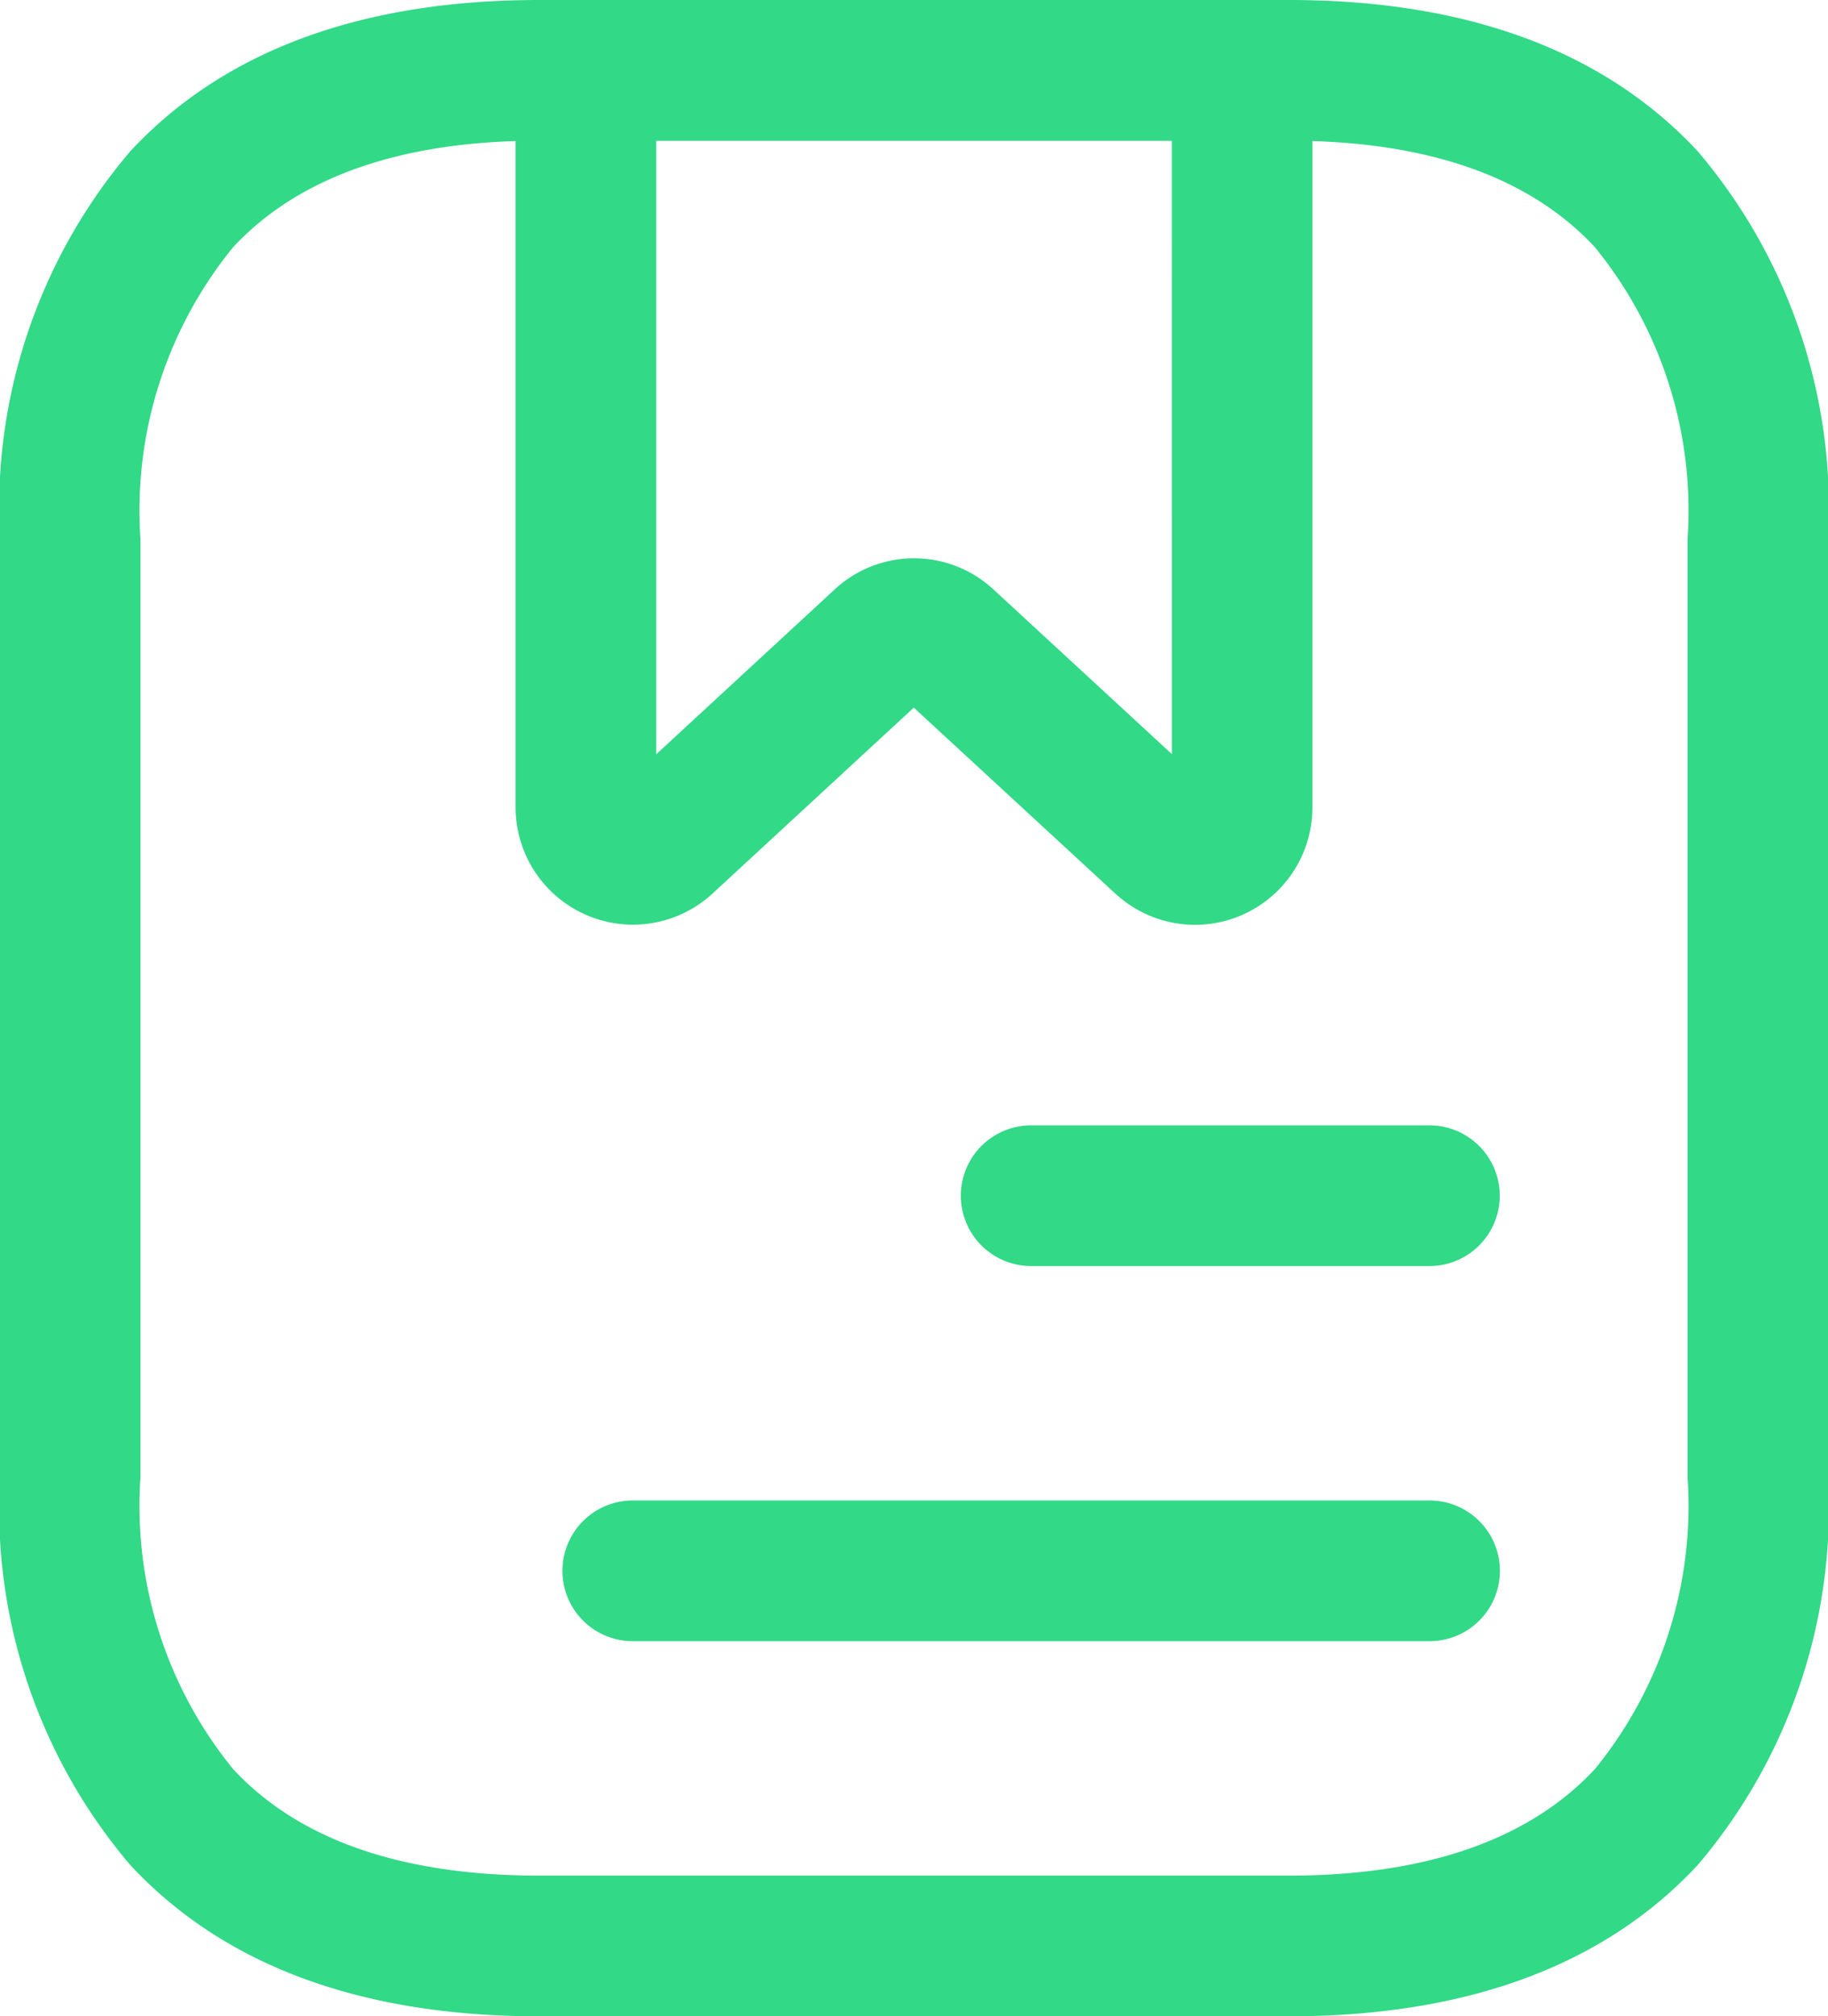
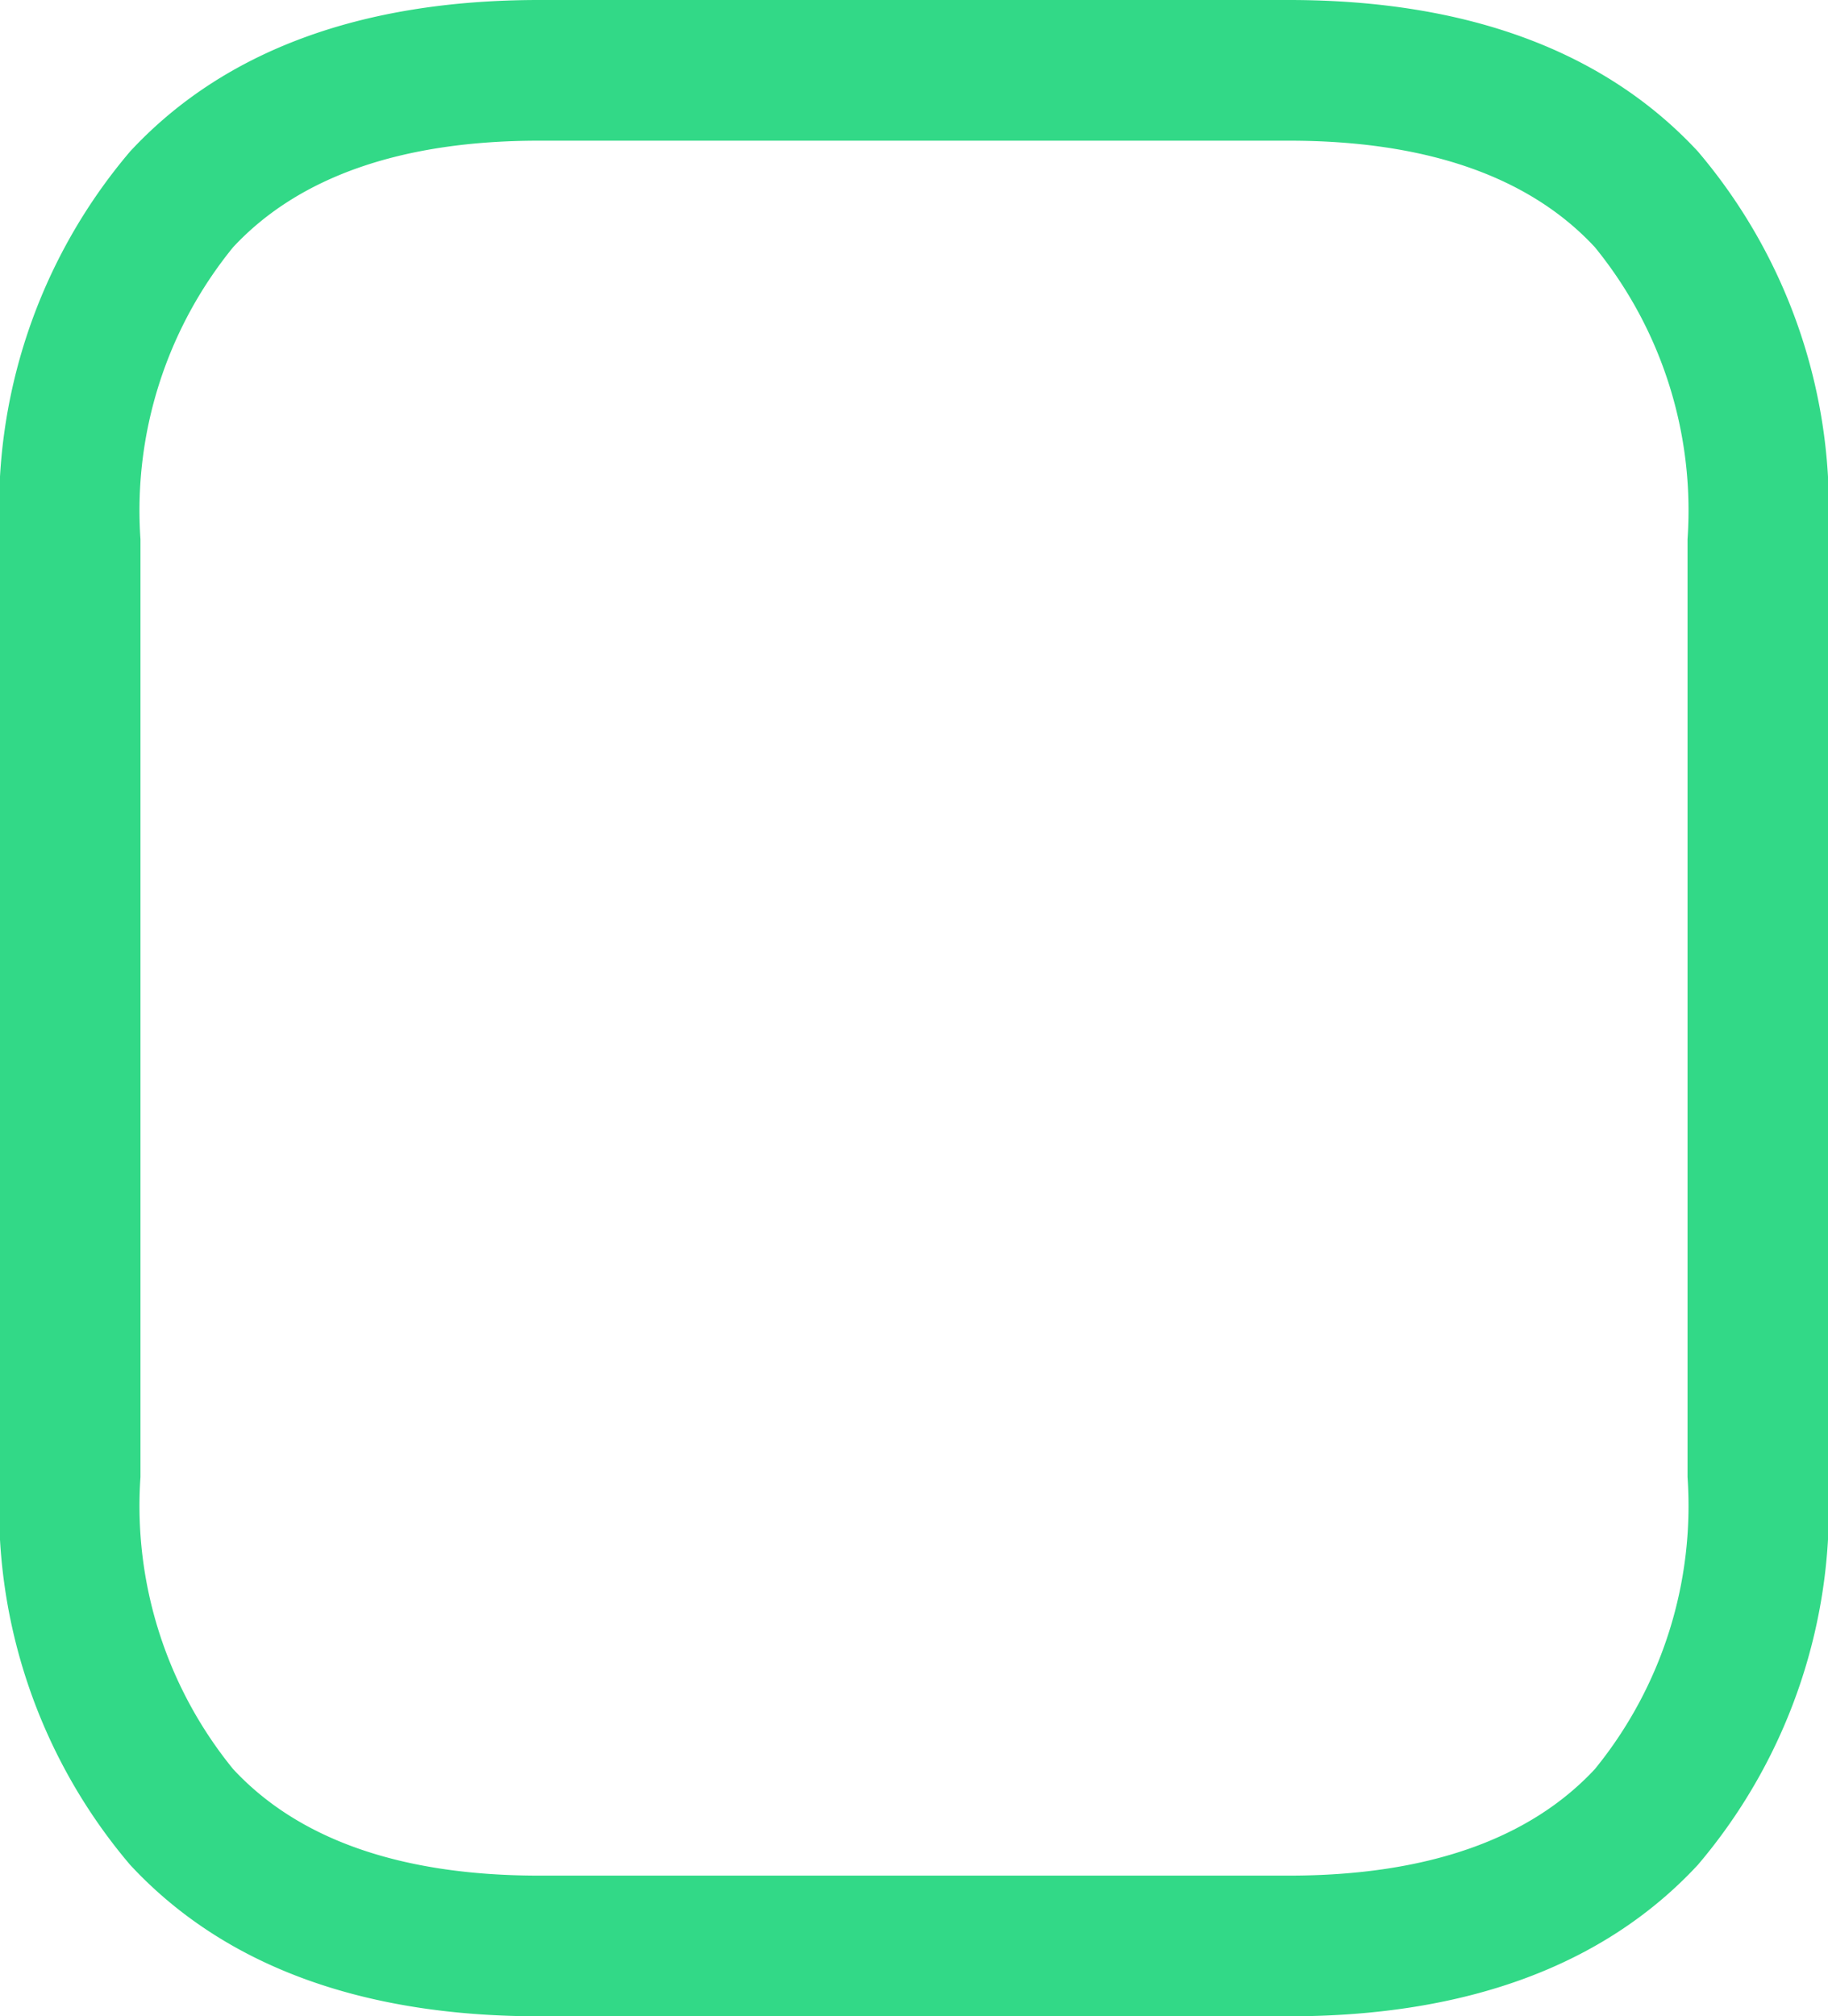
<svg xmlns="http://www.w3.org/2000/svg" width="35.5" height="39.141" viewBox="0 0 35.5 39.141">
  <g id="SVGRepo_iconCarrier" transform="translate(-2.25 -1.25)">
    <path id="Trazado_2078" data-name="Trazado 2078" d="M12.718,1.25H27.282c3.458,0,6.13.989,7.941,2.94a10.684,10.684,0,0,1,2.527,7.528V29.923a10.684,10.684,0,0,1-2.527,7.528c-1.811,1.951-4.483,2.94-7.941,2.94H12.718c-3.458,0-6.13-.989-7.941-2.94A10.684,10.684,0,0,1,2.25,29.923V11.718A10.684,10.684,0,0,1,4.777,4.19C6.588,2.239,9.26,1.25,12.718,1.25ZM27.282,37.66c2.668,0,4.667-.7,5.94-2.067a8.086,8.086,0,0,0,1.8-5.67V11.718a8.086,8.086,0,0,0-1.8-5.67c-1.274-1.372-3.272-2.067-5.94-2.067H12.718c-2.668,0-4.667.7-5.94,2.067a8.086,8.086,0,0,0-1.8,5.67V29.923a8.086,8.086,0,0,0,1.8,5.67c1.274,1.372,3.272,2.067,5.94,2.067Z" transform="translate(0 0)" fill="#32d987" />
-     <path id="Trazado_2079" data-name="Trazado 2079" d="M9.115,1.25H21.859a1.365,1.365,0,0,1,1.365,1.365V16.925a2.279,2.279,0,0,1-3.812,1.685L19.4,18.6l-3.917-3.613L11.57,18.6l-.009.008A2.279,2.279,0,0,1,7.75,16.925V2.615A1.365,1.365,0,0,1,9.115,1.25ZM20.494,3.981H10.481V15.892L13.938,12.7a2.268,2.268,0,0,1,3.1,0l3.457,3.189Z" transform="translate(4.513 0)" fill="#32d987" />
-     <path id="Trazado_2080" data-name="Trazado 2080" d="M21.6,15.981H13.865a1.365,1.365,0,0,1,0-2.731H21.6a1.365,1.365,0,1,1,0,2.731Z" transform="translate(8.41 9.846)" fill="#32d987" />
-     <path id="Trazado_2081" data-name="Trazado 2081" d="M25.09,19.981H9.615a1.365,1.365,0,0,1,0-2.731H25.09a1.365,1.365,0,1,1,0,2.731Z" transform="translate(4.923 13.128)" fill="#32d987" />
  </g>
</svg>